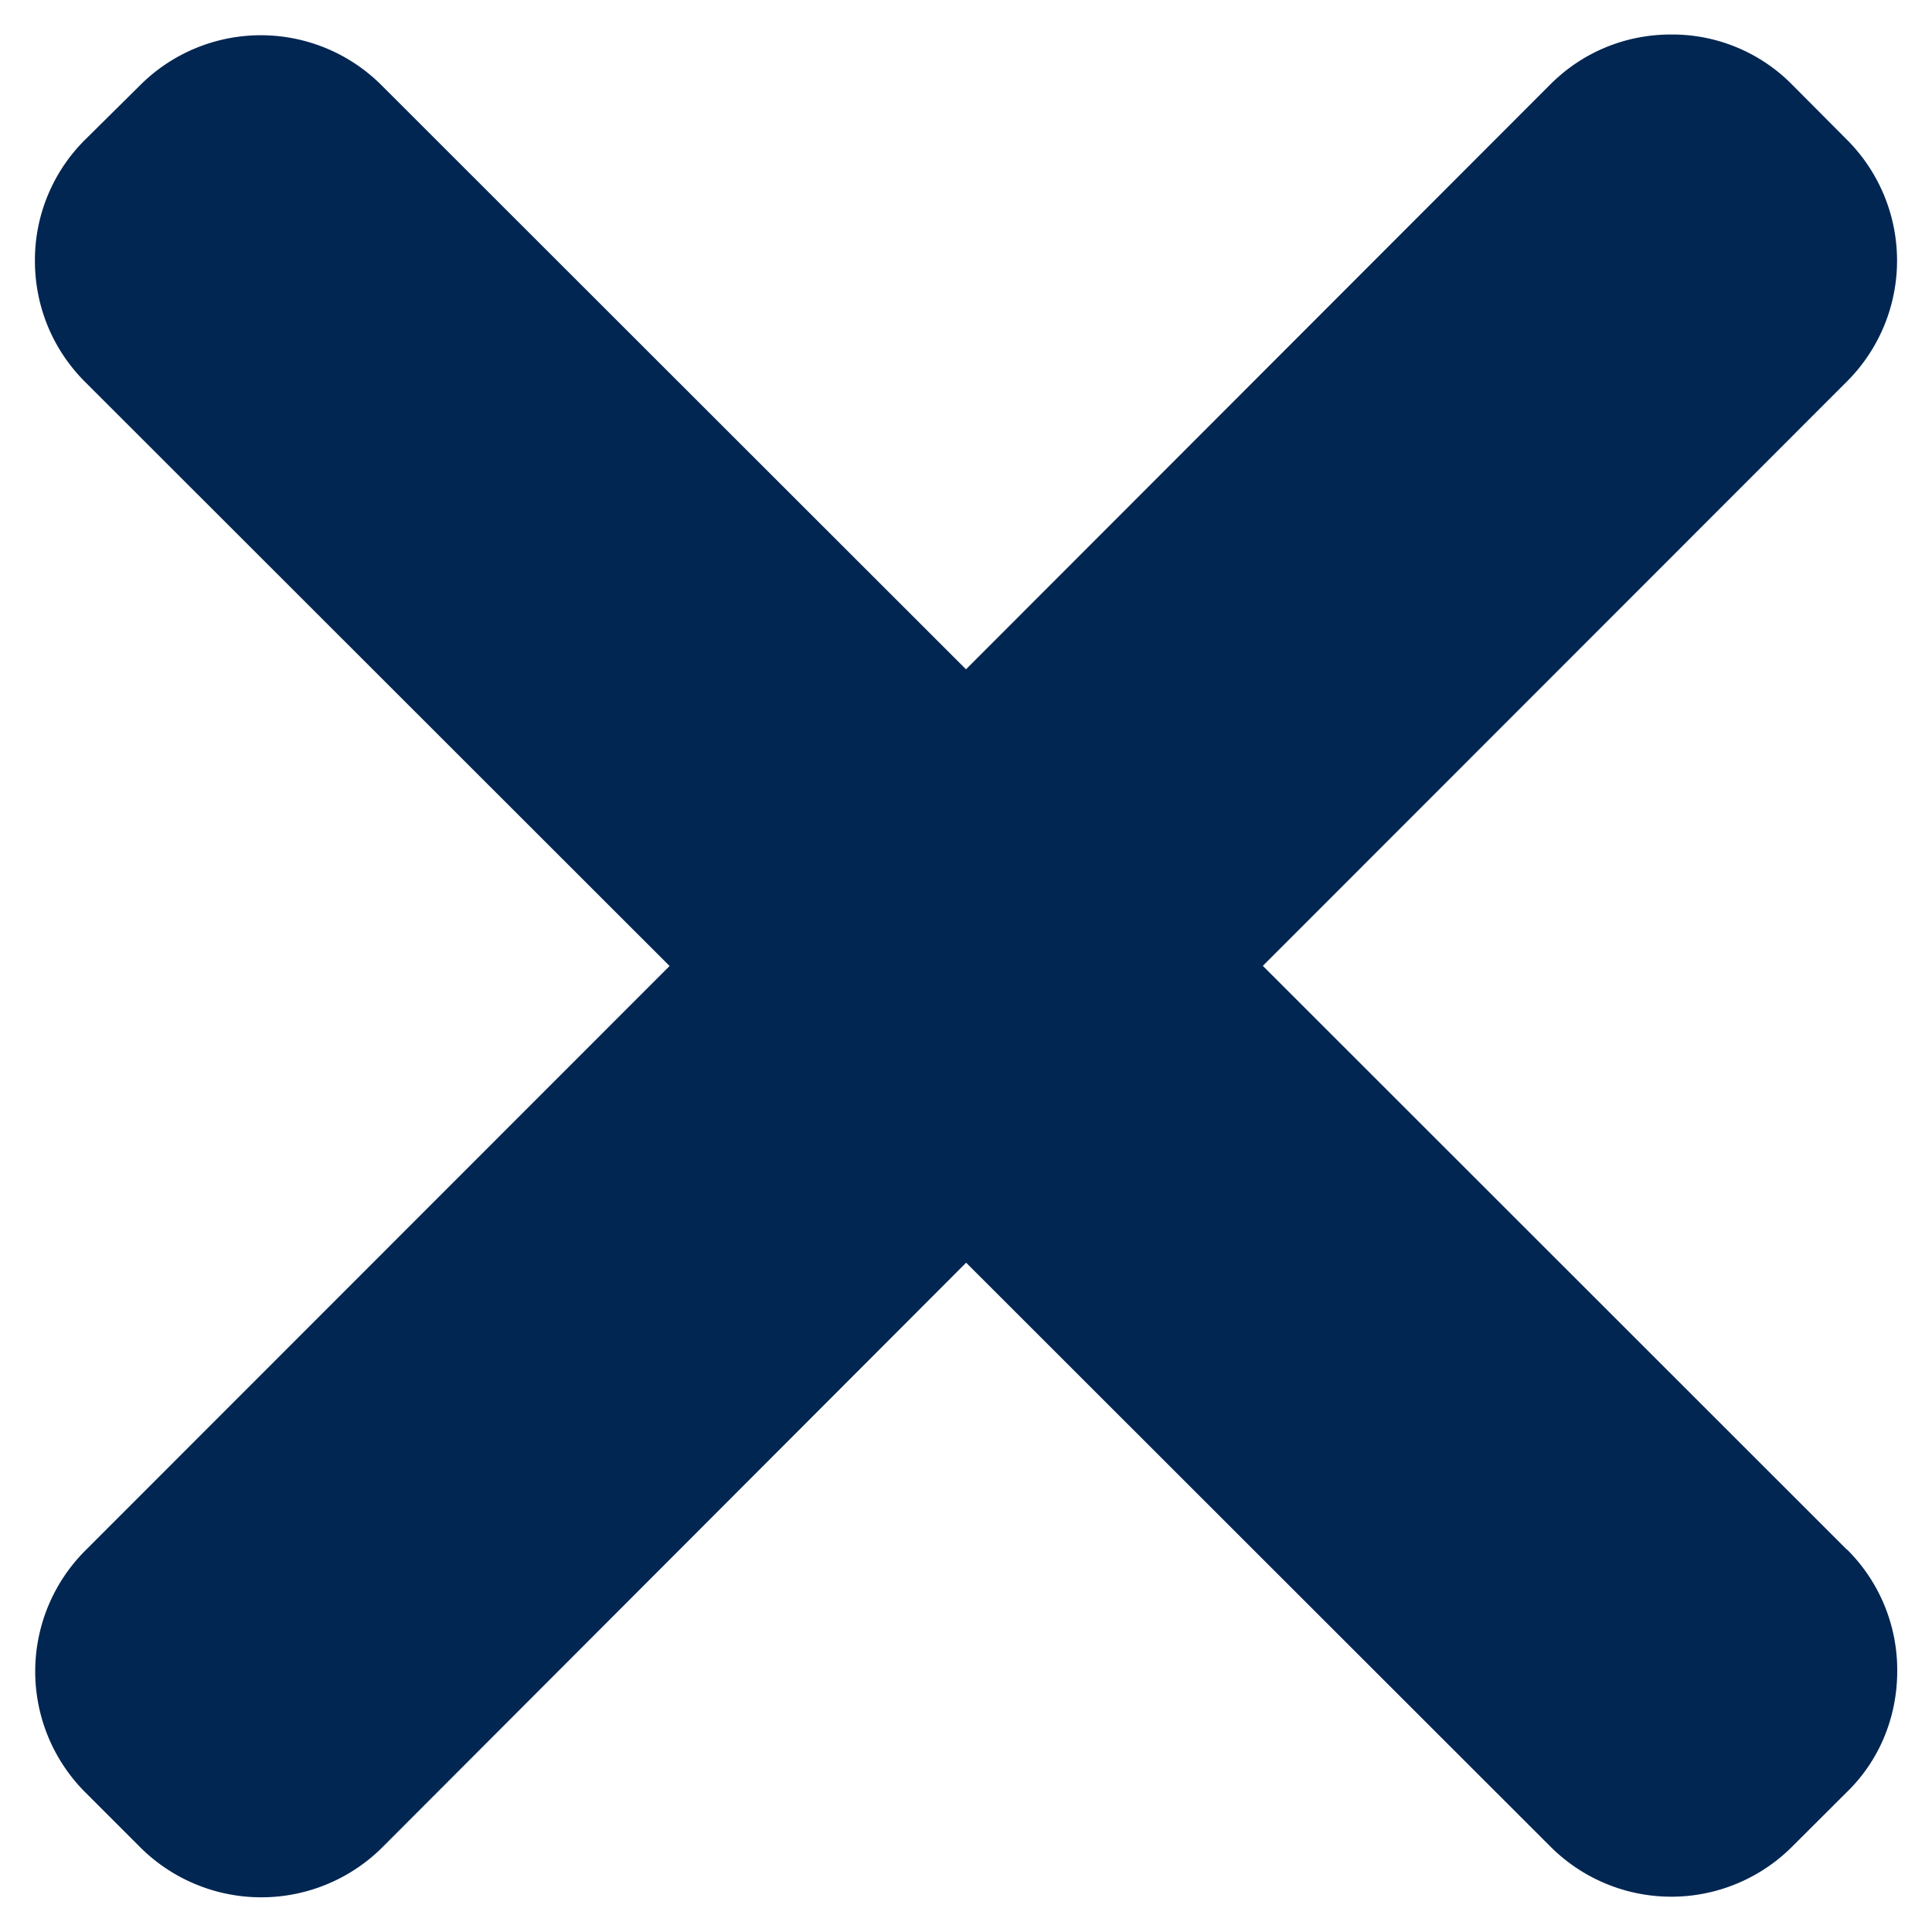
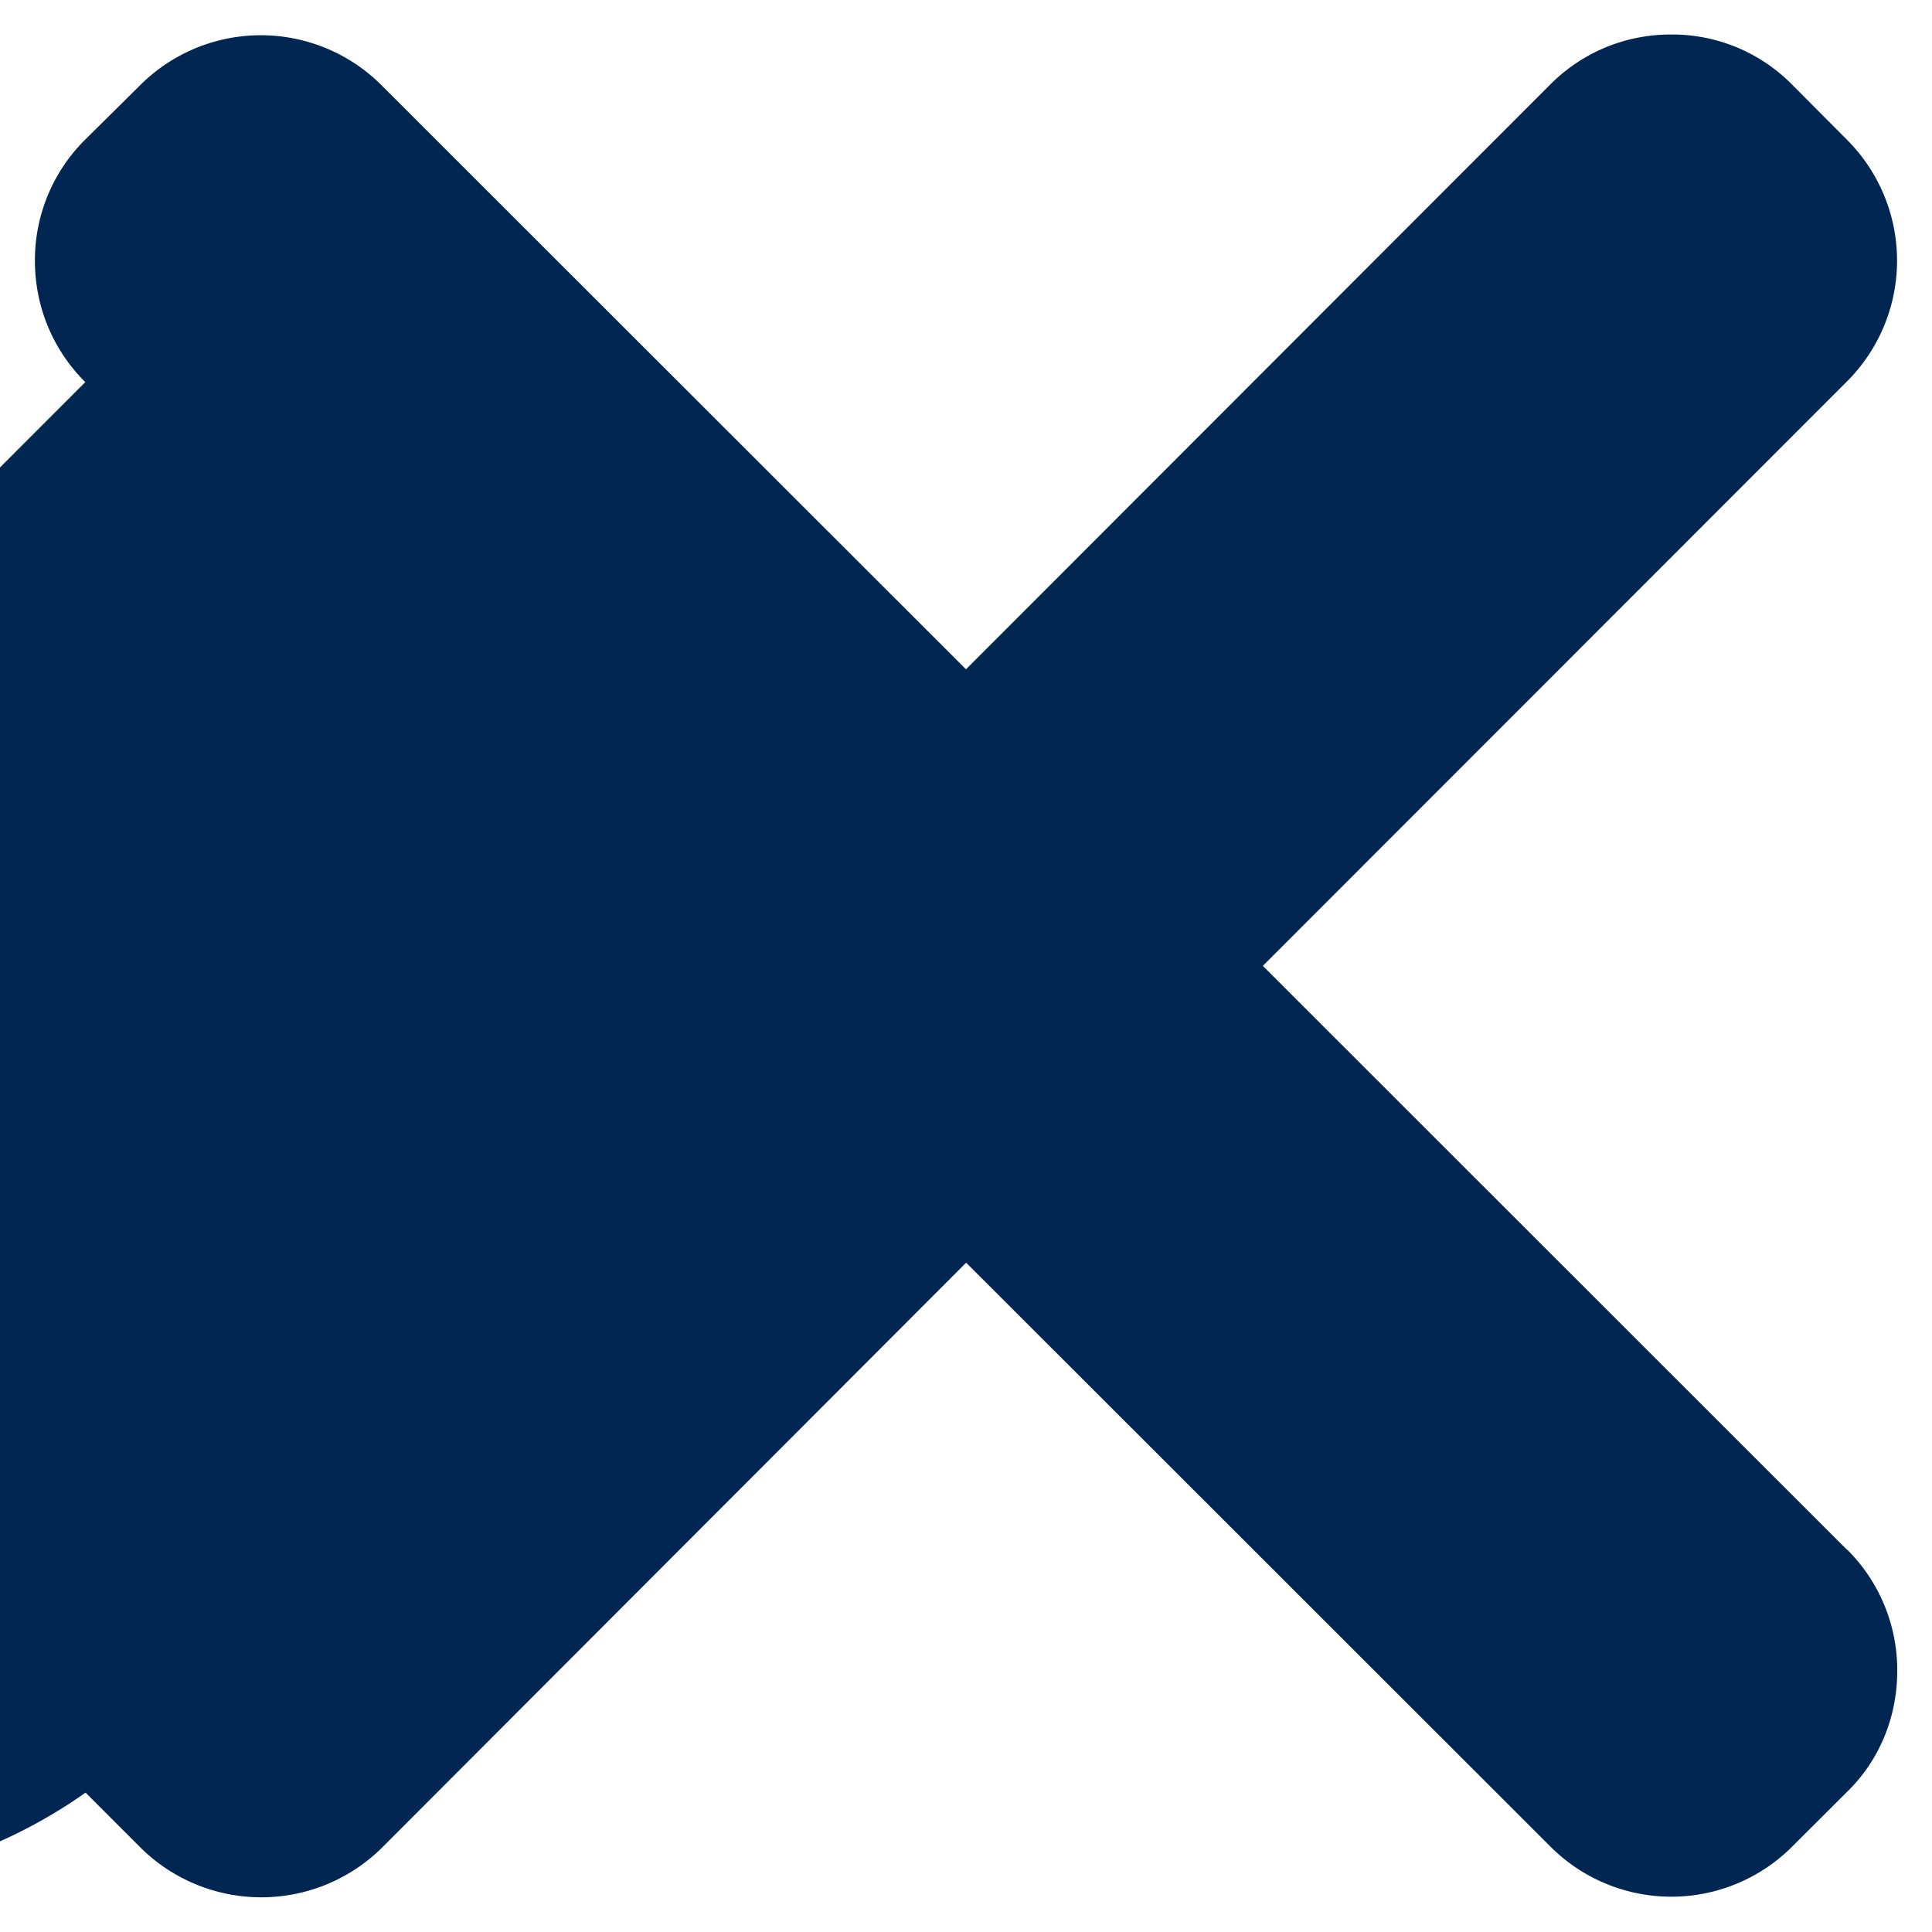
<svg xmlns="http://www.w3.org/2000/svg" width="14" height="14">
-   <path d="M13.383 11.229l-4.232-4.23 4.23-4.232a1.238 1.238 0 0 0 .001-1.756L12.99.617a1.22 1.22 0 0 0-.88-.367h-.002c-.332 0-.644.13-.877.365L7 4.85 2.768.621A1.237 1.237 0 0 0 1.014.619l-.394.39a1.23 1.23 0 0 0-.367.88c0 .333.13.646.365.88L4.852 7l-4.23 4.232A1.239 1.239 0 0 0 .62 12.99l.393.393a1.243 1.243 0 0 0 1.76.001L7.001 9.15l4.231 4.228a1.238 1.238 0 0 0 1.756.002l.393-.392c.238-.23.367-.546.367-.879a1.23 1.23 0 0 0-.363-.88h-.003z" fill="#012652" />
+   <path d="M13.383 11.229l-4.232-4.23 4.23-4.232a1.238 1.238 0 0 0 .001-1.756L12.99.617a1.22 1.22 0 0 0-.88-.367h-.002c-.332 0-.644.13-.877.365L7 4.85 2.768.621A1.237 1.237 0 0 0 1.014.619l-.394.39a1.23 1.23 0 0 0-.367.88c0 .333.13.646.365.88l-4.23 4.232A1.239 1.239 0 0 0 .62 12.99l.393.393a1.243 1.243 0 0 0 1.76.001L7.001 9.15l4.231 4.228a1.238 1.238 0 0 0 1.756.002l.393-.392c.238-.23.367-.546.367-.879a1.23 1.23 0 0 0-.363-.88h-.003z" fill="#012652" />
</svg>